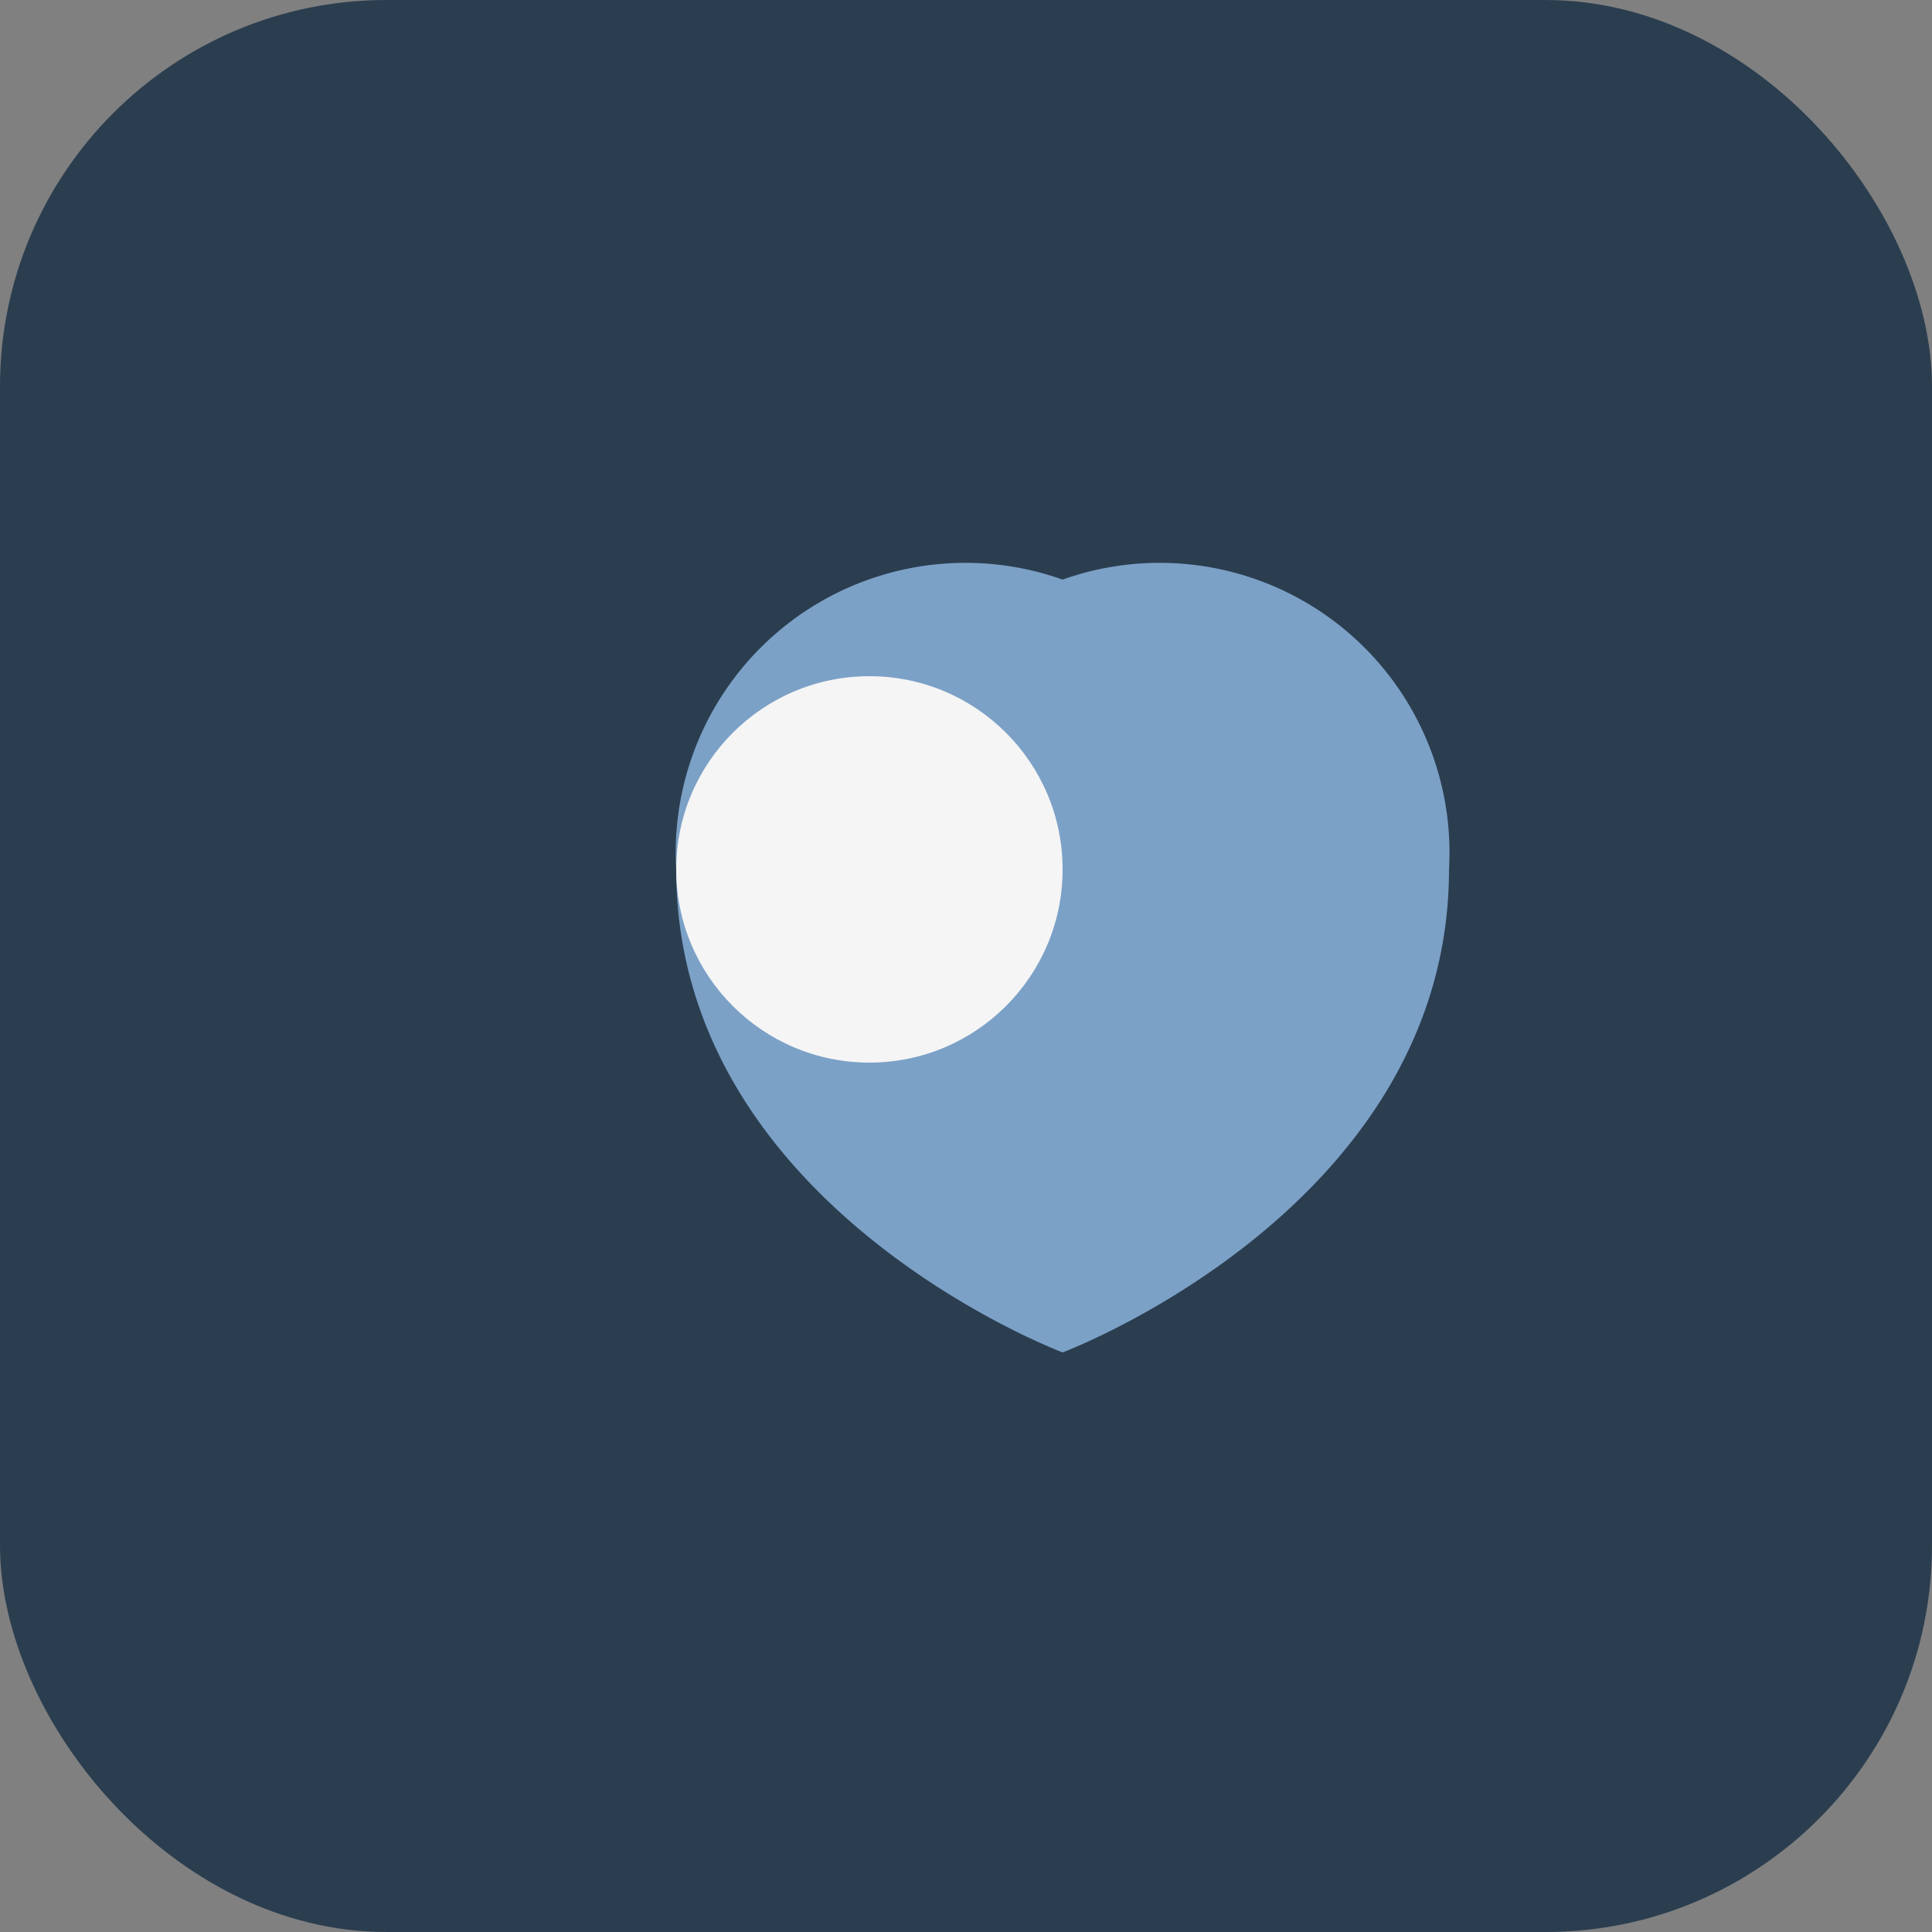
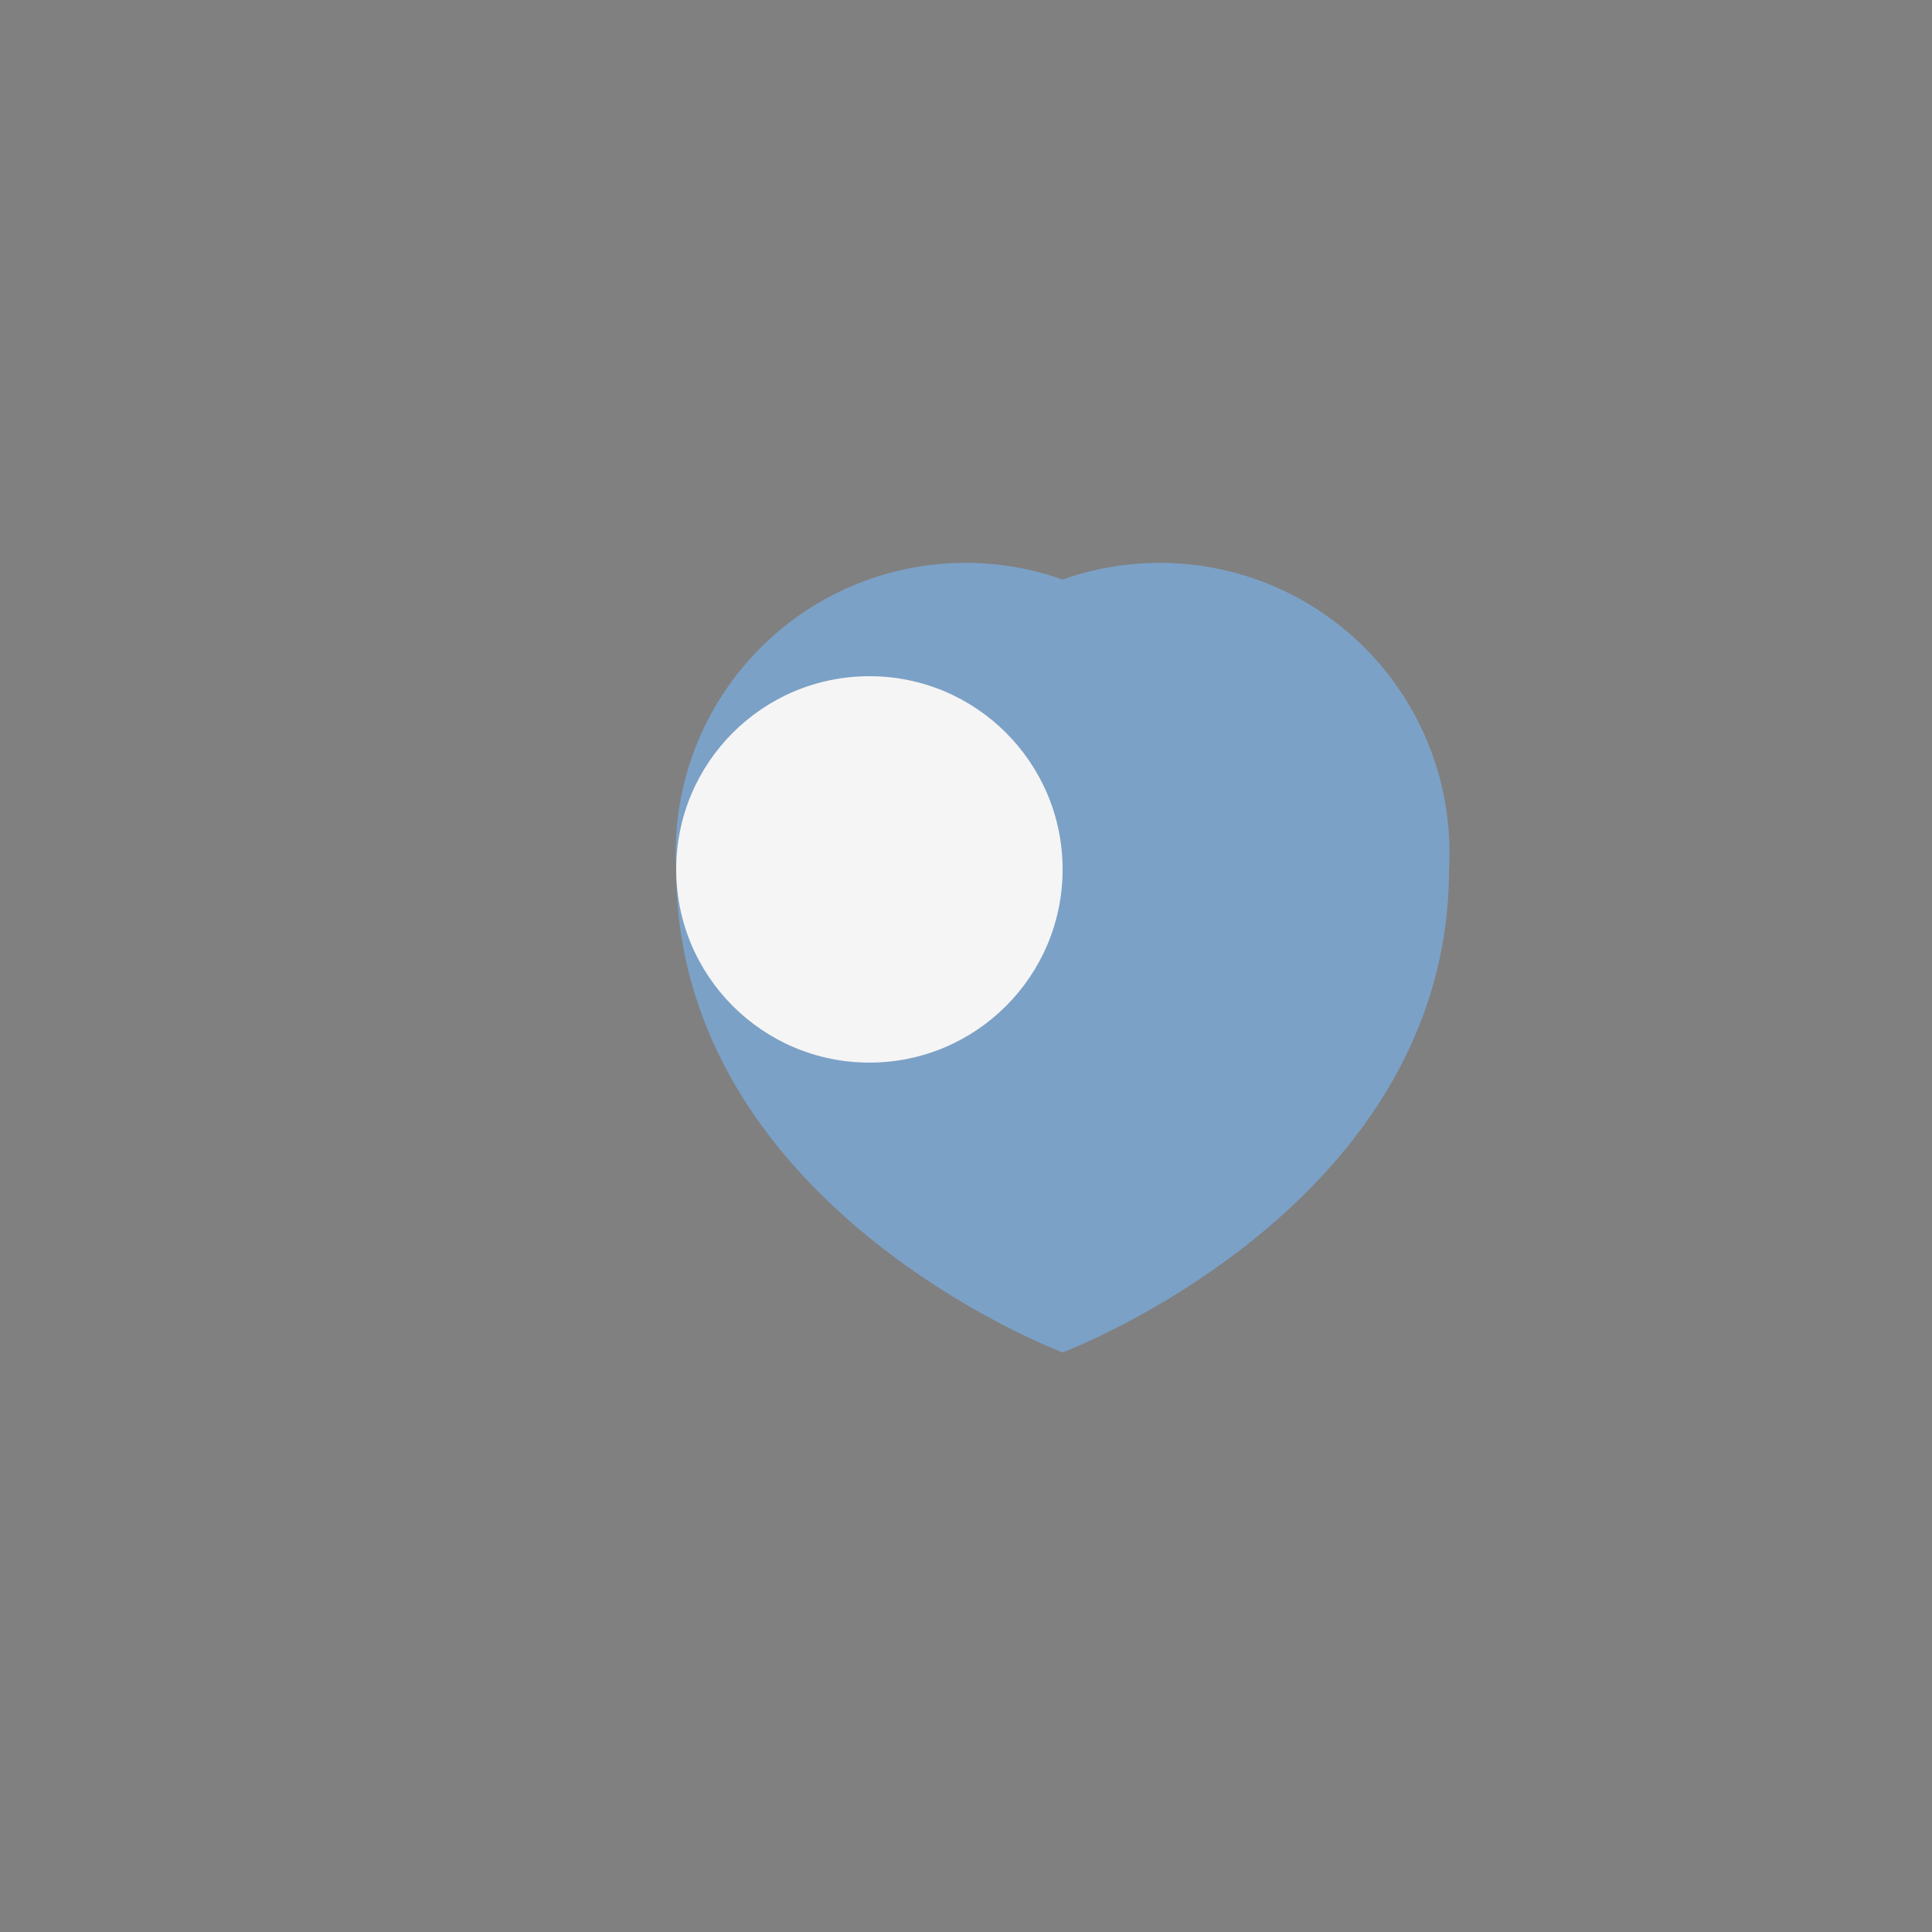
<svg xmlns="http://www.w3.org/2000/svg" width="40" height="40" viewBox="0 0 40 40">
  <rect x="0" y="0" width="40" height="40" fill="#808080" stroke="none" />
-   <rect width="40" height="40" rx="8" fill="#2B3E50" />
  <path d="M22 12a6 6 0 0 0-8 6c0 7 8 10 8 10s8-3 8-10a6 6 0 0 0-8-6z" fill="#7CA1C7" />
  <circle cx="18" cy="18" r="4" fill="#F5F5F5" />
</svg>